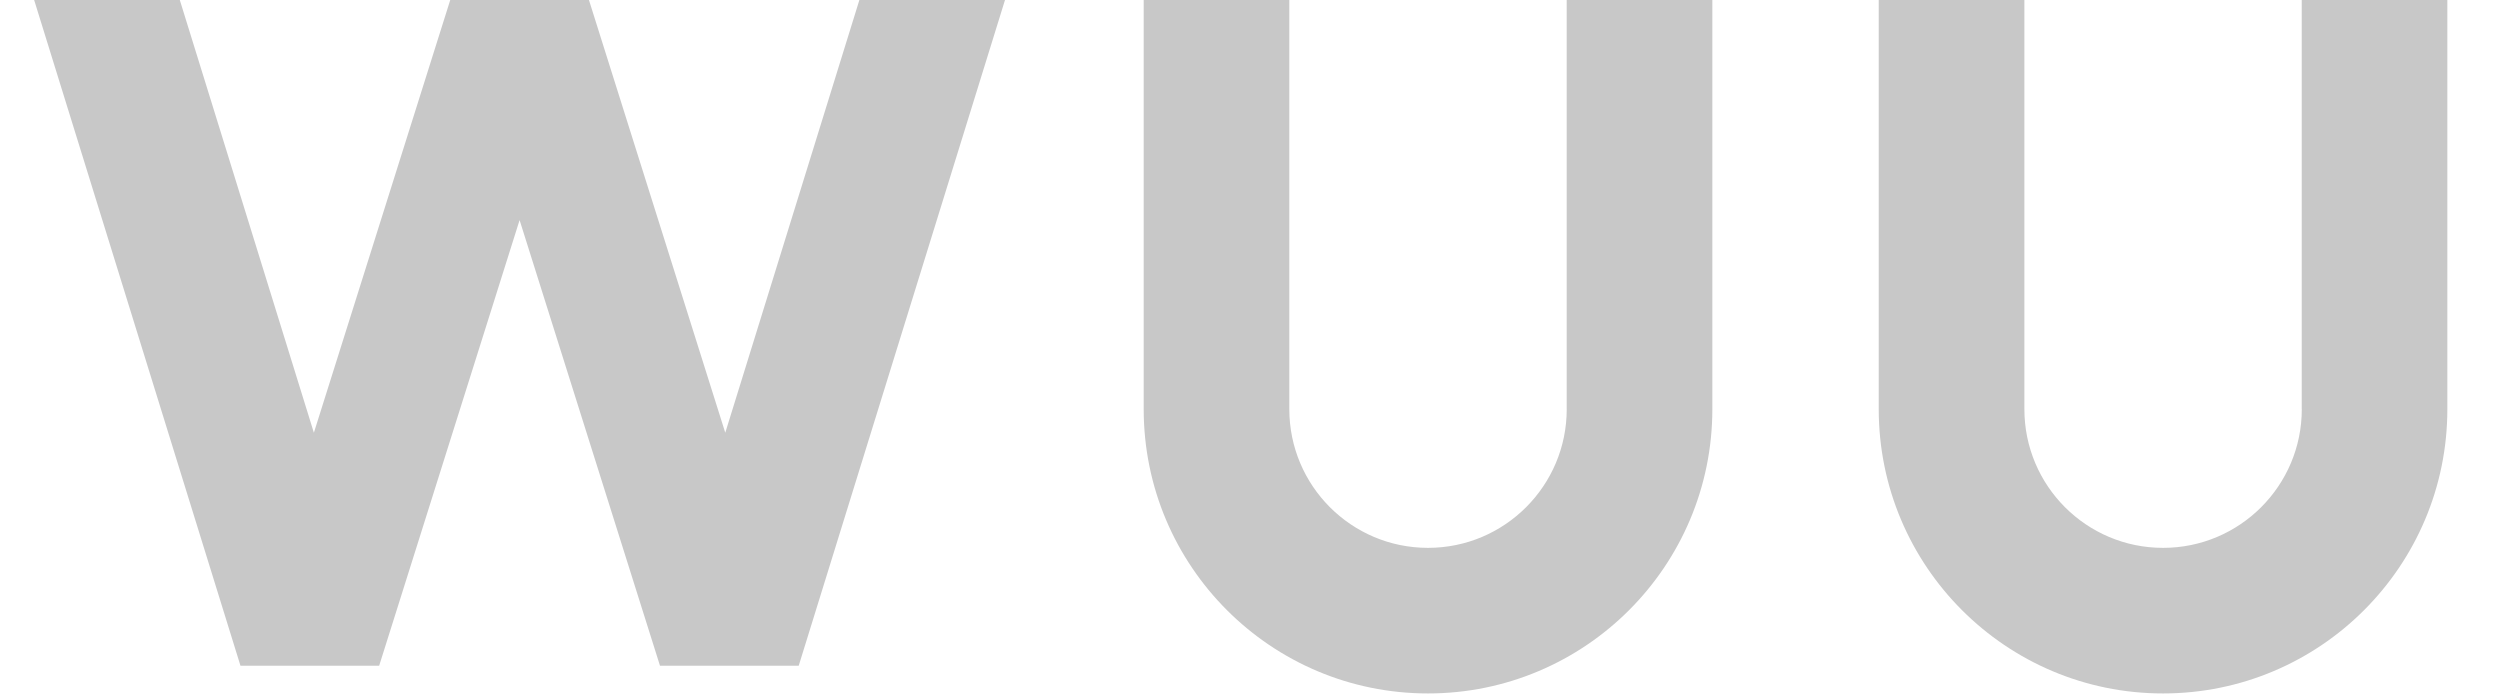
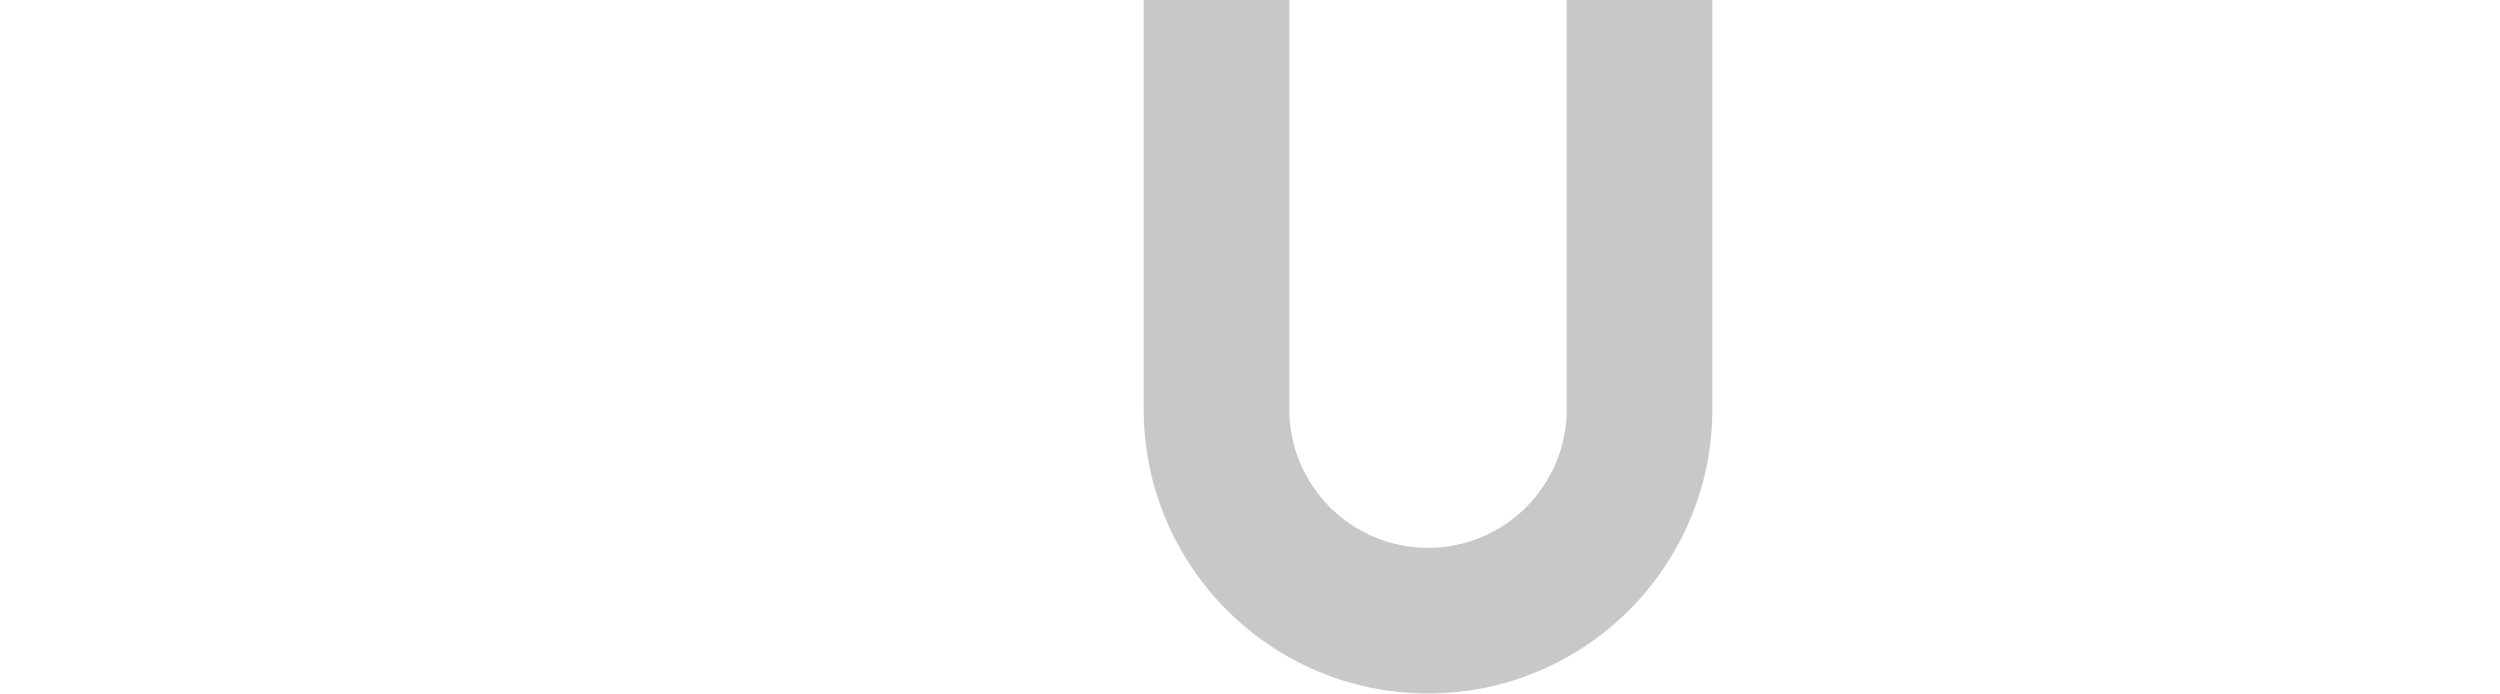
<svg xmlns="http://www.w3.org/2000/svg" version="1.1" id="图层_1" x="0px" y="0px" width="73.221px" height="20.332px" viewBox="0 0 73.221 20.332" enable-background="new 0 0 73.221 20.332" xml:space="preserve">
  <g>
    <path fill="#C8C8C8" d="M45.887,11.983c0,2.243-1.819,4.063-4.063,4.063c-2.244,0-4.062-1.819-4.062-4.063V0h-4.265v11.983   c0,4.599,3.728,8.327,8.327,8.327s8.328-3.729,8.328-8.327V0h-4.266V11.983z" />
-     <path fill="#C8C8C8" d="M67.416,11.983c0,2.243-1.819,4.063-4.063,4.063s-4.062-1.819-4.062-4.063V0h-4.266v11.983   c0,4.599,3.729,8.327,8.327,8.327s8.327-3.729,8.327-8.327V0h-4.265V11.983z" />
-     <polygon fill="#C8C8C8" points="25.17,0 21.242,12.674 17.249,0 13.187,0 9.193,12.674 5.266,0 1,0 7.043,19.498 11.105,19.498    15.218,6.446 19.33,19.498 23.393,19.498 29.435,0  " />
  </g>
</svg>